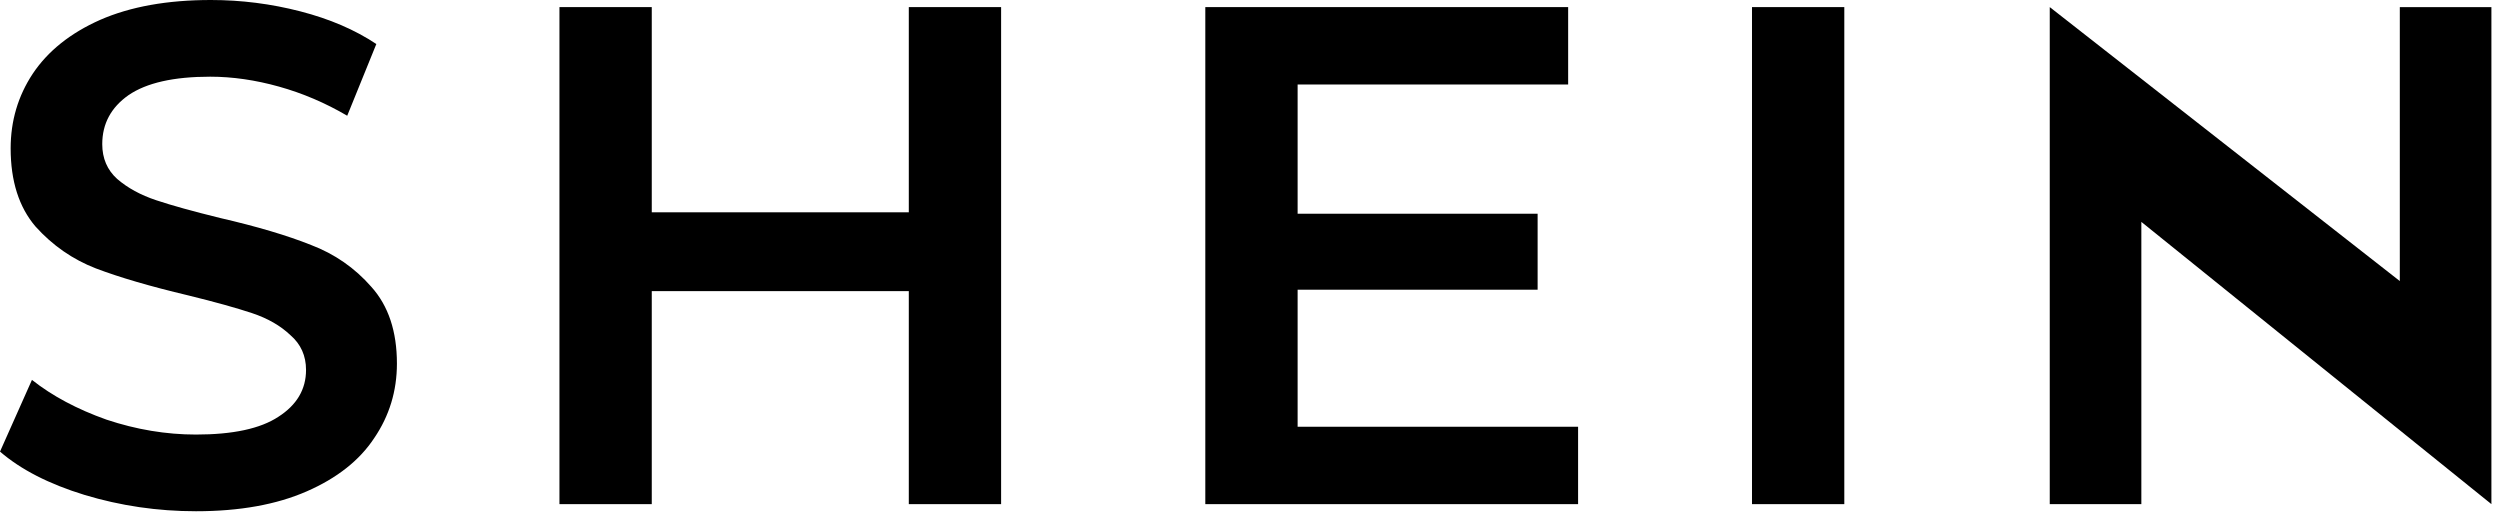
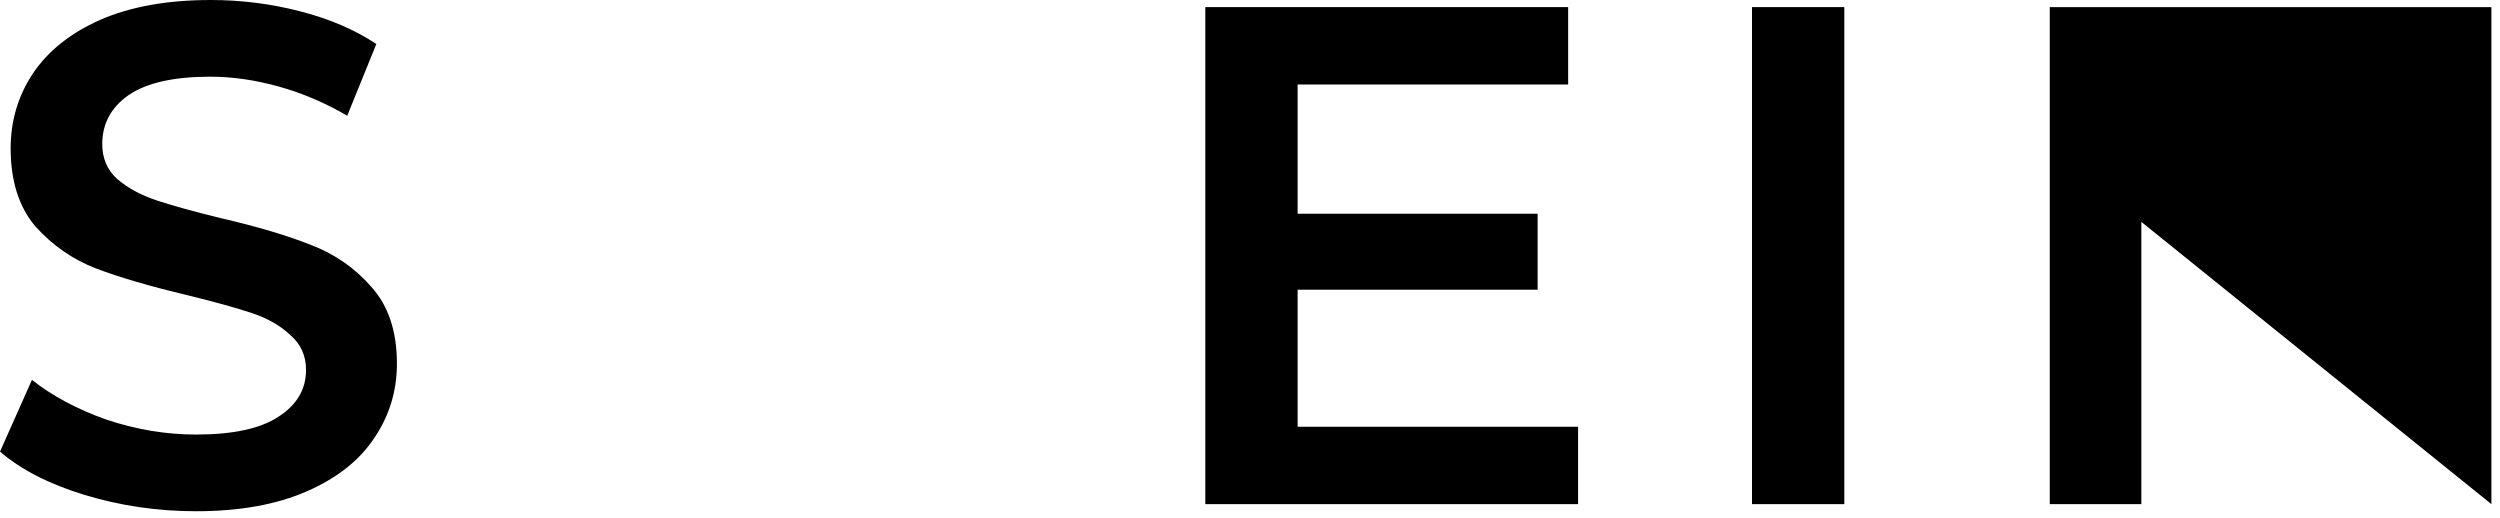
<svg xmlns="http://www.w3.org/2000/svg" width="169" height="35" viewBox="0 0 169 35" fill="none">
  <path d="M13.248 34.56C10.656 34.56 8.144 34.192 5.712 33.456C3.312 32.72 1.408 31.744 0 30.528L2.16 25.68C3.536 26.768 5.216 27.664 7.2 28.368C9.216 29.04 11.232 29.376 13.248 29.376C15.744 29.376 17.6 28.976 18.816 28.176C20.064 27.376 20.688 26.32 20.688 25.008C20.688 24.048 20.336 23.264 19.632 22.656C18.96 22.016 18.096 21.52 17.04 21.168C15.984 20.816 14.544 20.416 12.72 19.968C10.16 19.36 8.08 18.752 6.48 18.144C4.912 17.536 3.552 16.592 2.4 15.312C1.28 14 0.72 12.24 0.72 10.032C0.72 8.176 1.216 6.496 2.208 4.992C3.232 3.456 4.752 2.24 6.768 1.344C8.816 0.448 11.312 0 14.256 0C16.304 0 18.32 0.256 20.304 0.768C22.288 1.28 24 2.016 25.44 2.976L23.472 7.824C22 6.96 20.464 6.304 18.864 5.856C17.264 5.408 15.712 5.184 14.208 5.184C11.744 5.184 9.904 5.6 8.688 6.432C7.504 7.264 6.912 8.368 6.912 9.744C6.912 10.704 7.248 11.488 7.92 12.096C8.624 12.704 9.504 13.184 10.56 13.536C11.616 13.888 13.056 14.288 14.88 14.736C17.376 15.312 19.424 15.92 21.024 16.56C22.624 17.168 23.984 18.112 25.104 19.392C26.256 20.672 26.832 22.4 26.832 24.576C26.832 26.432 26.32 28.112 25.296 29.616C24.304 31.12 22.784 32.32 20.736 33.216C18.688 34.112 16.192 34.56 13.248 34.56Z" fill="black" />
-   <path d="M67.675 0.48V34.08H61.435V19.68H44.059V34.08H37.819V0.48H44.059V14.352H61.435V0.48H67.675Z" fill="black" />
  <path d="M106.679 28.848V34.08H81.479V0.48H106.007V5.712H87.719V14.448H103.943V19.584H87.719V28.848H106.679Z" fill="black" />
  <path d="M118.435 0.48H124.675V34.08H118.435V0.48Z" fill="black" />
-   <path d="M168.419 0.48V34.08L144.755 15V34.08H138.563V0.48L162.227 19V0.48H168.419Z" fill="black" />
+   <path d="M168.419 0.48V34.08L144.755 15V34.08H138.563V0.48V0.48H168.419Z" fill="black" />
</svg>